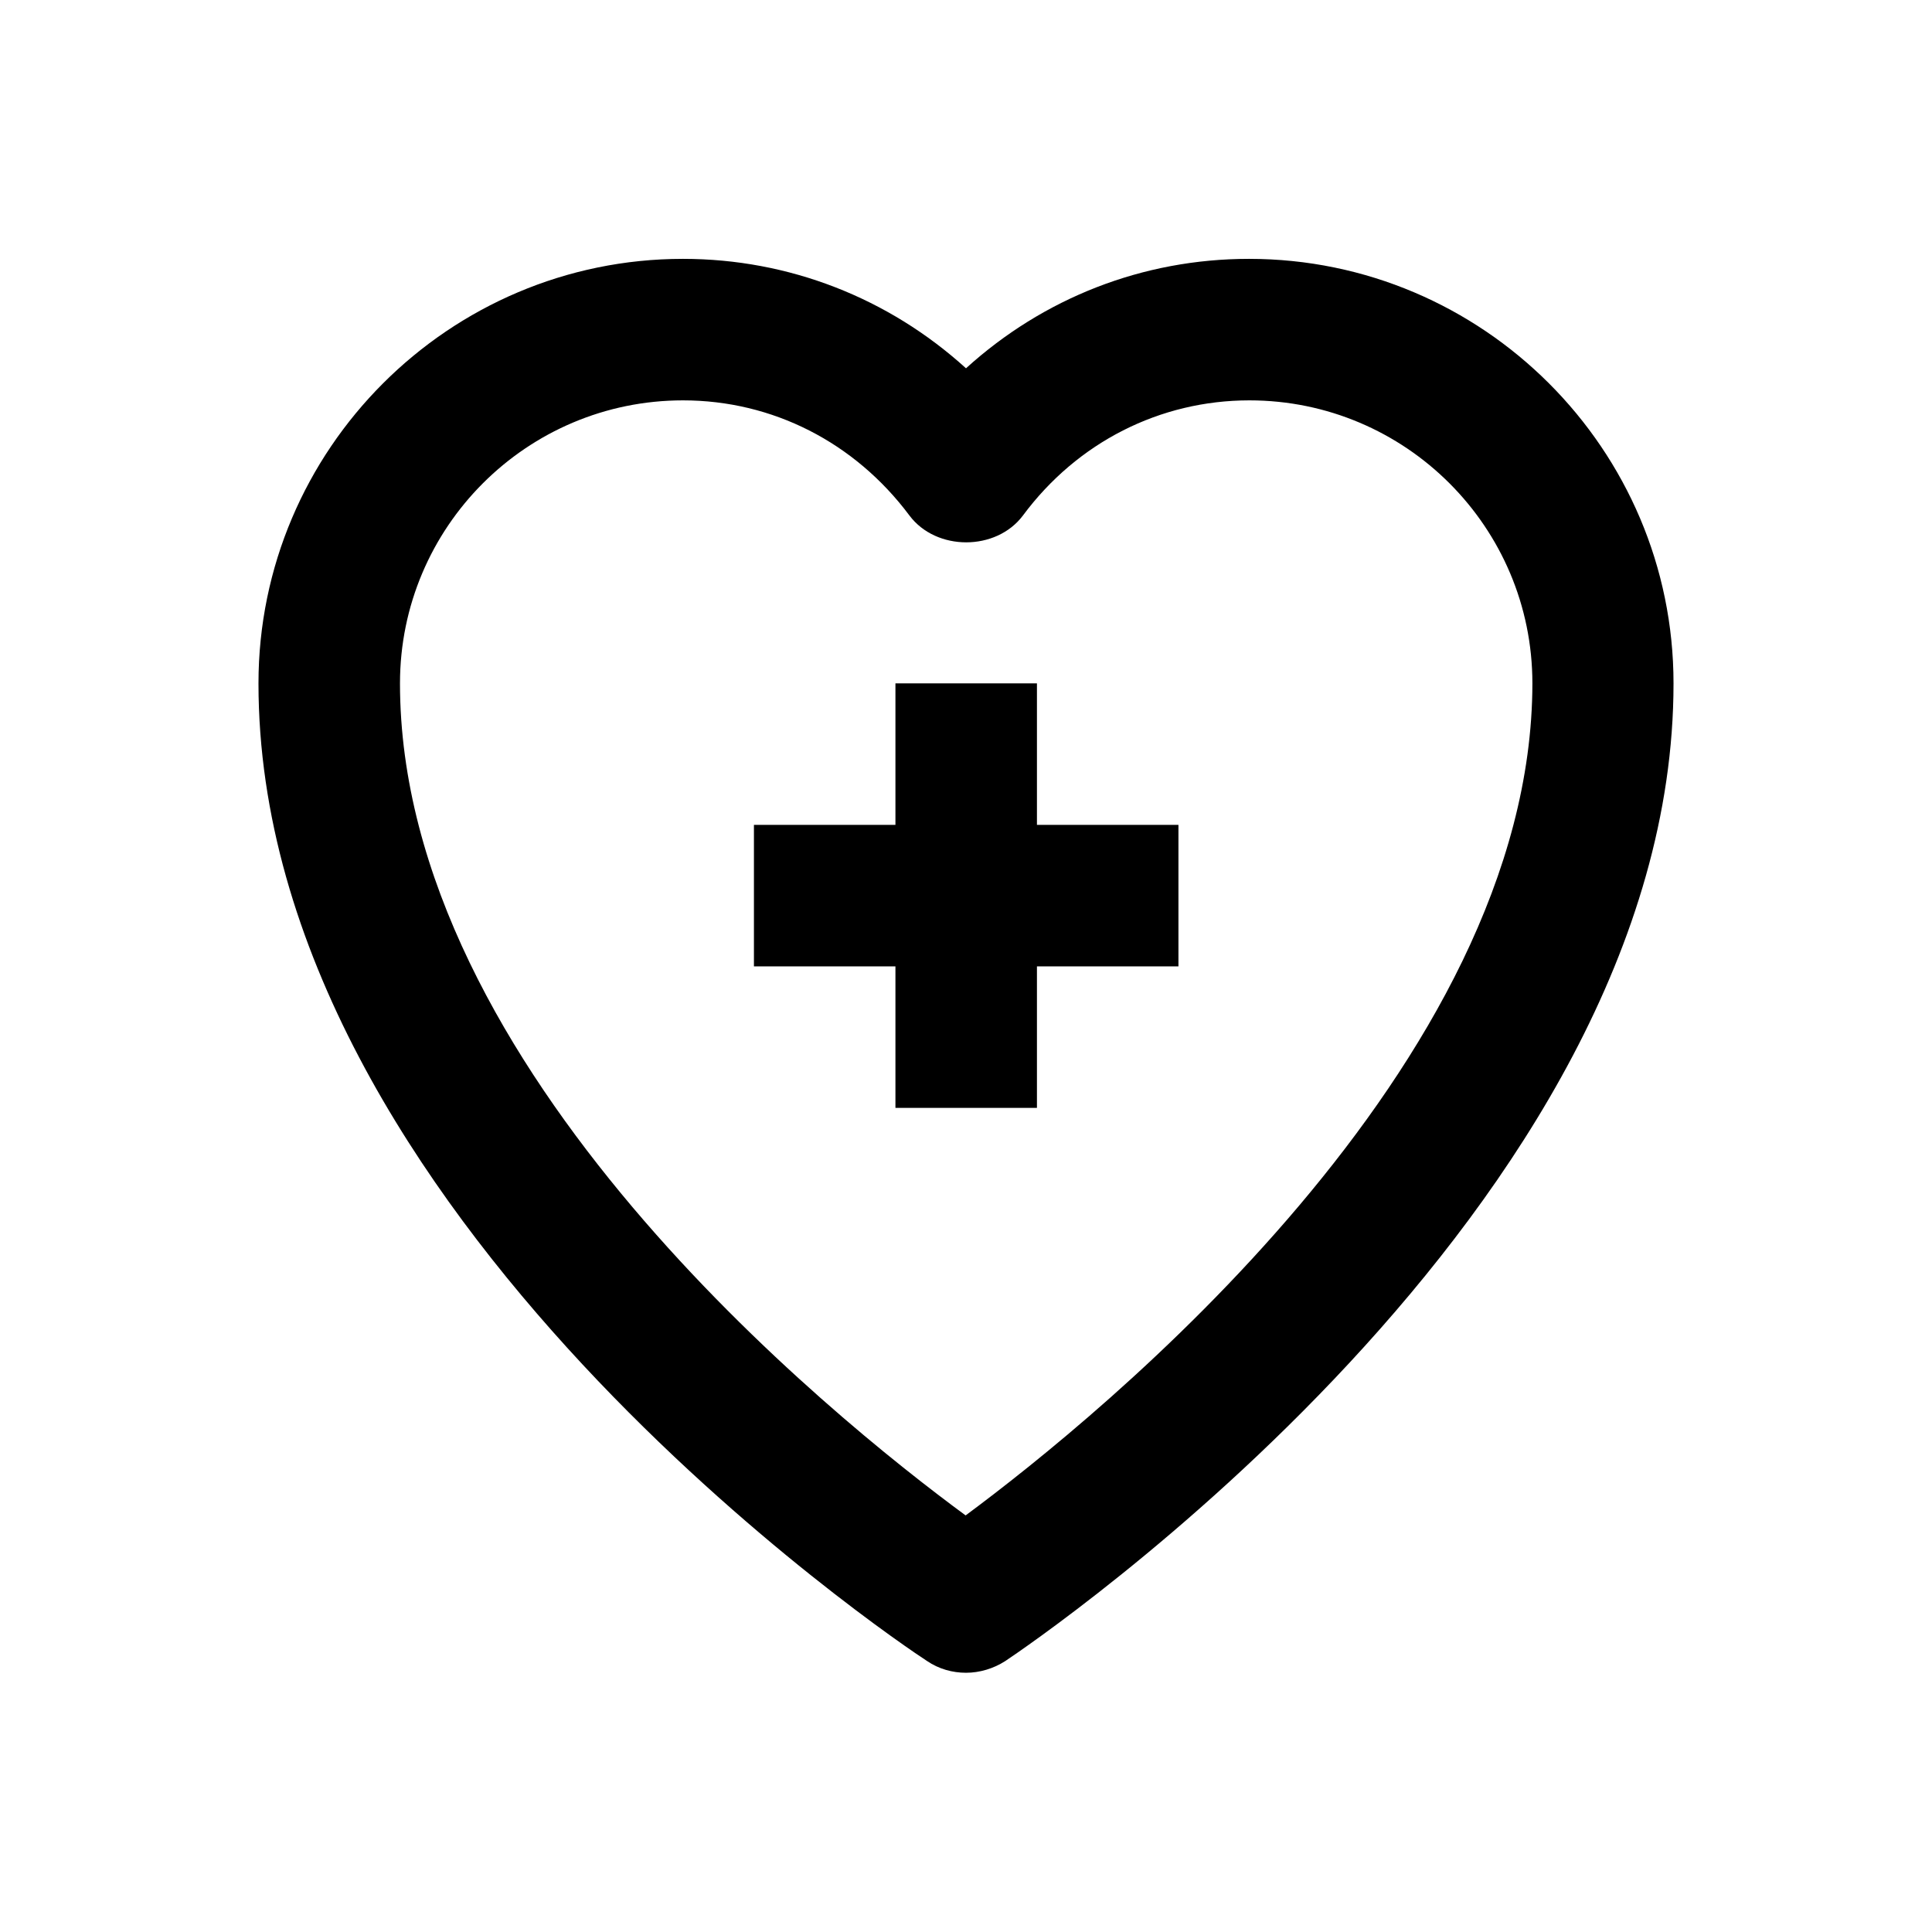
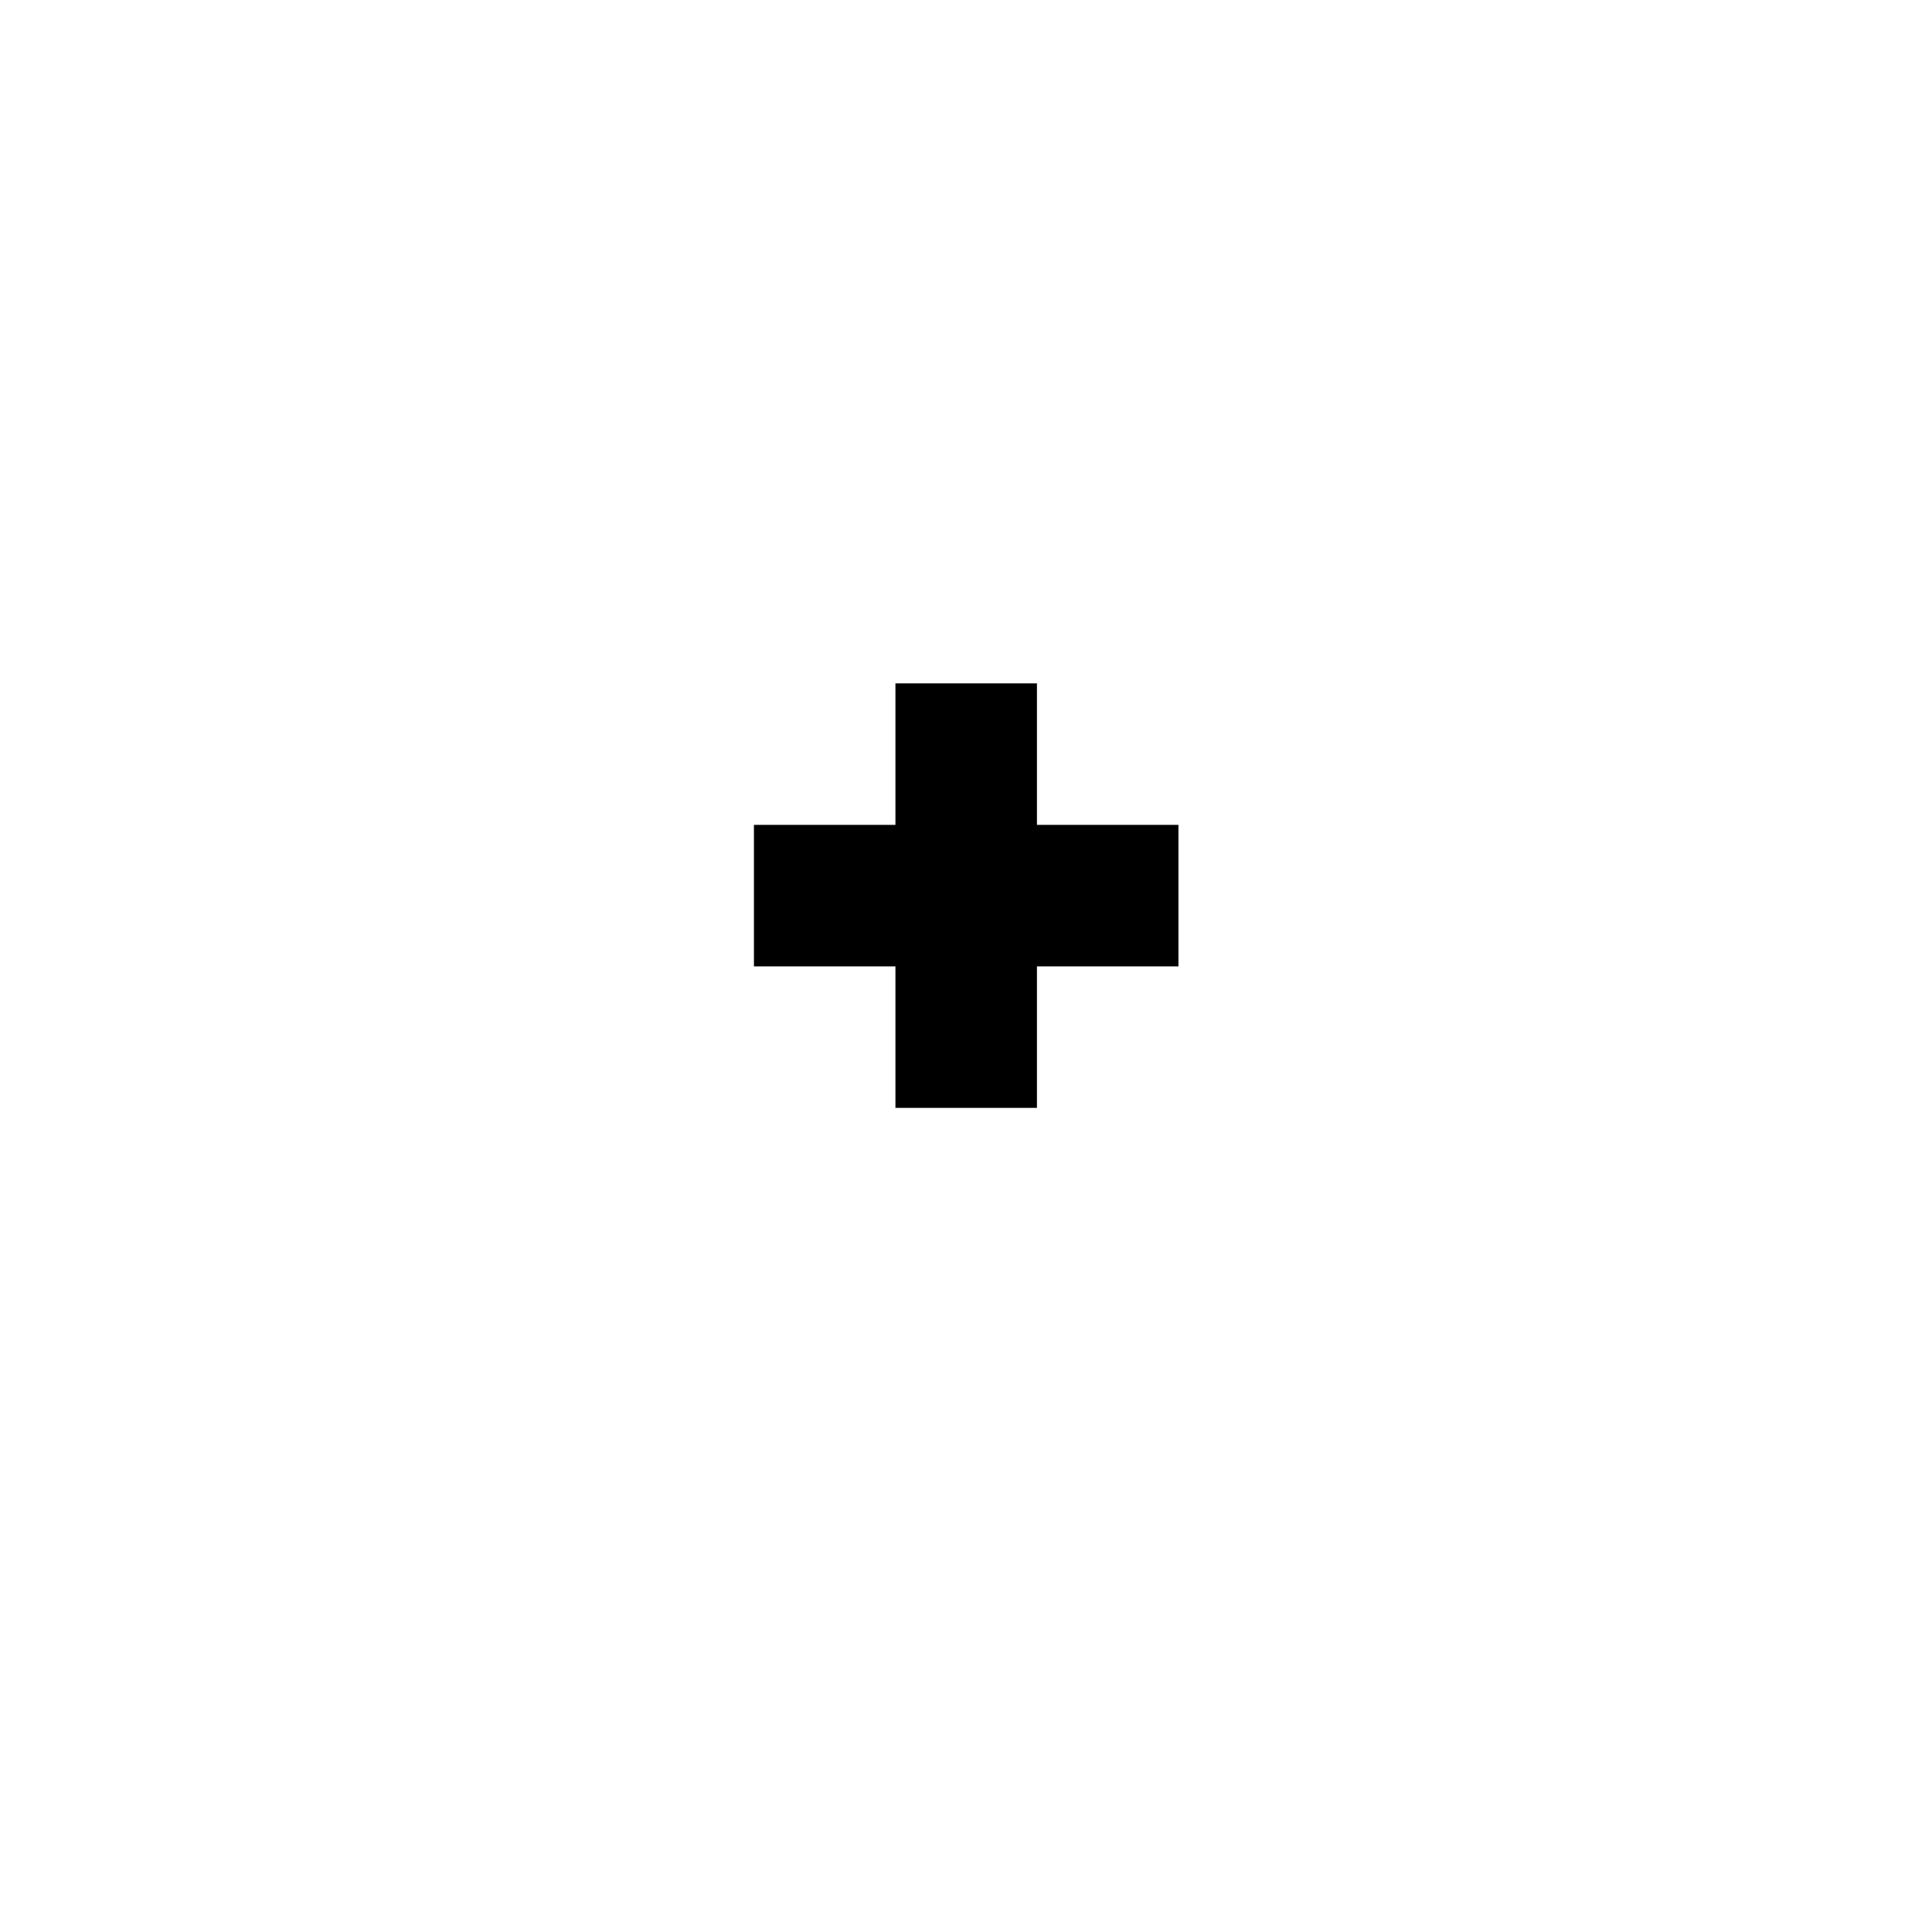
<svg xmlns="http://www.w3.org/2000/svg" version="1.1" id="Layer_1" x="0px" y="0px" viewBox="0 0 512 512" enable-background="new 0 0 512 512" xml:space="preserve">
  <g>
-     <path d="M331,68.6c-28.2,0-54.5,10.4-75,29c-20.5-18.6-46.9-29-75-29c-62,0-112.5,50.5-112.5,112.5   c0,140.5,169.9,254.4,177.2,259.1c3.1,2.1,6.7,3.1,10.3,3.1c3.6,0,7.3-1.1,10.4-3.1c7.2-4.8,177.1-119.7,177.1-259.1   C443.5,119.1,393,68.6,331,68.6z M255.9,401.6C220.4,375.5,106,283.4,106,181.1c0-41.4,33.6-75,75-75c23.7,0,45.5,11.1,60,30.5   c7.1,9.5,23,9.5,30.1,0c14.4-19.4,36.3-30.5,60-30.5c41.4,0,75,33.6,75,75C406,282.5,291.4,375.3,255.9,401.6z" />
    <polygon points="274.8,181.1 237.3,181.1 237.3,218.6 199.8,218.6 199.8,256.1 237.3,256.1 237.3,293.6 274.8,293.6 274.8,256.1    312.3,256.1 312.3,218.6 274.8,218.6  " />
  </g>
</svg>